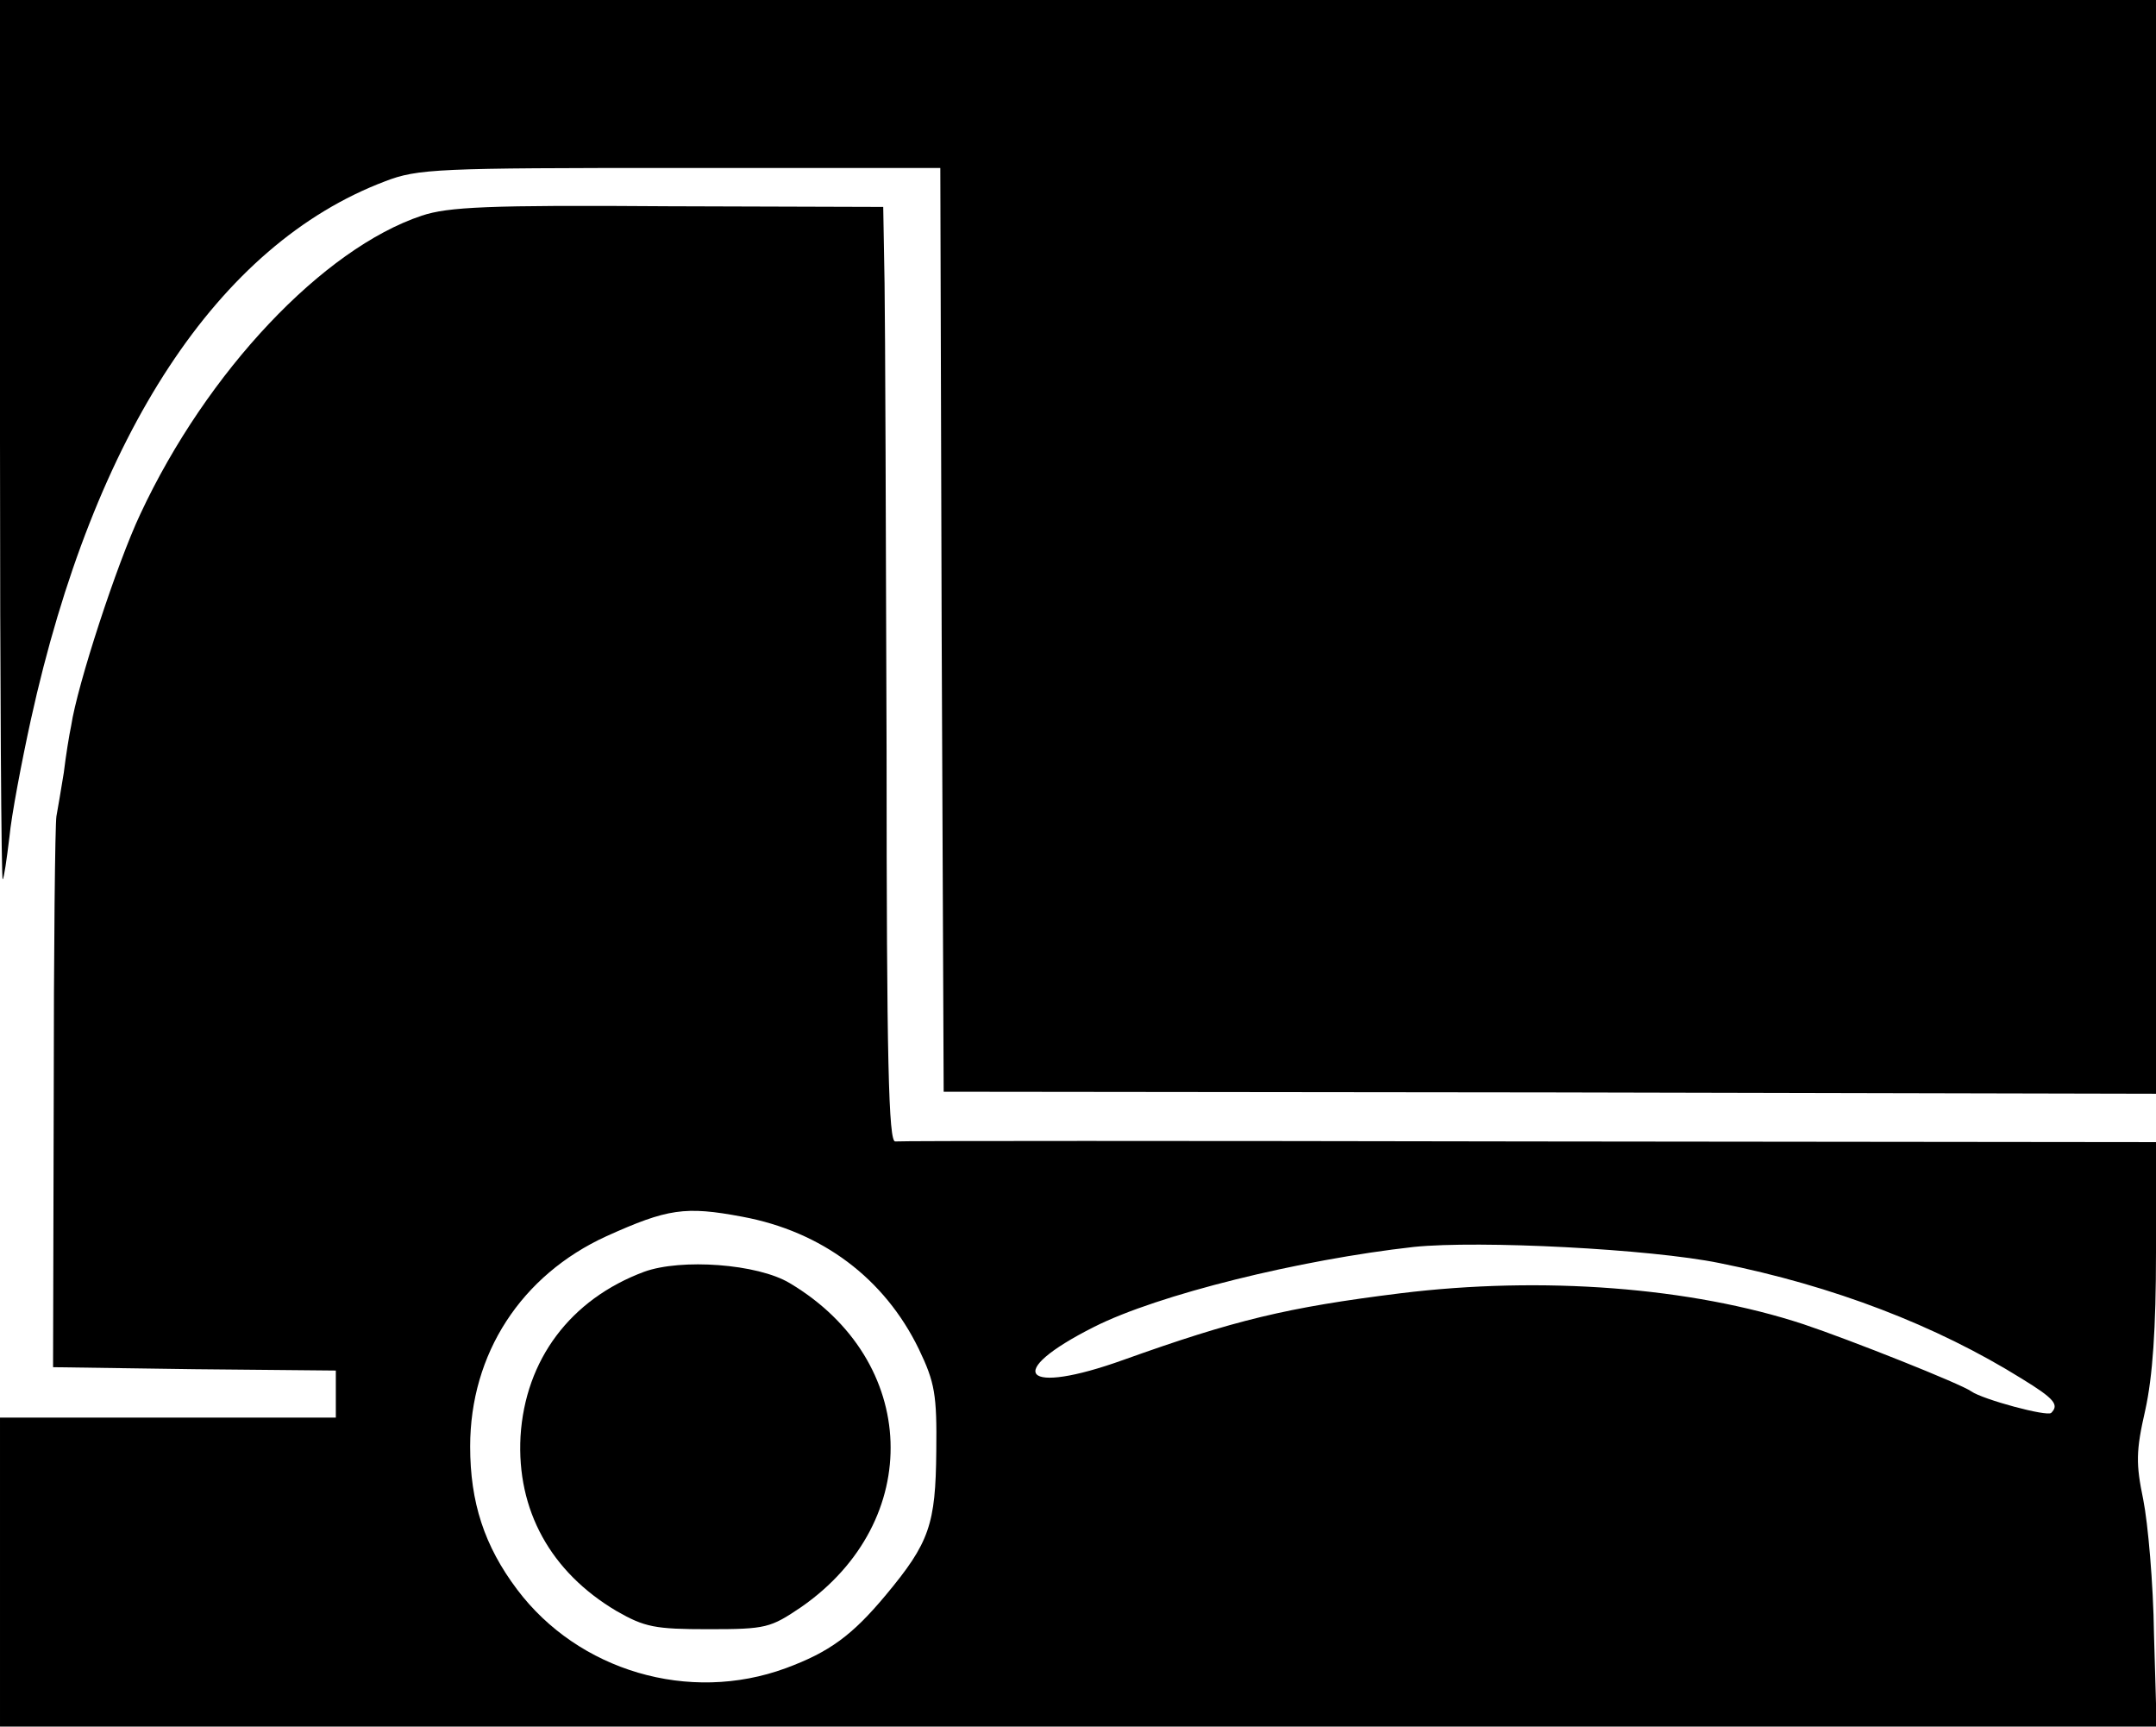
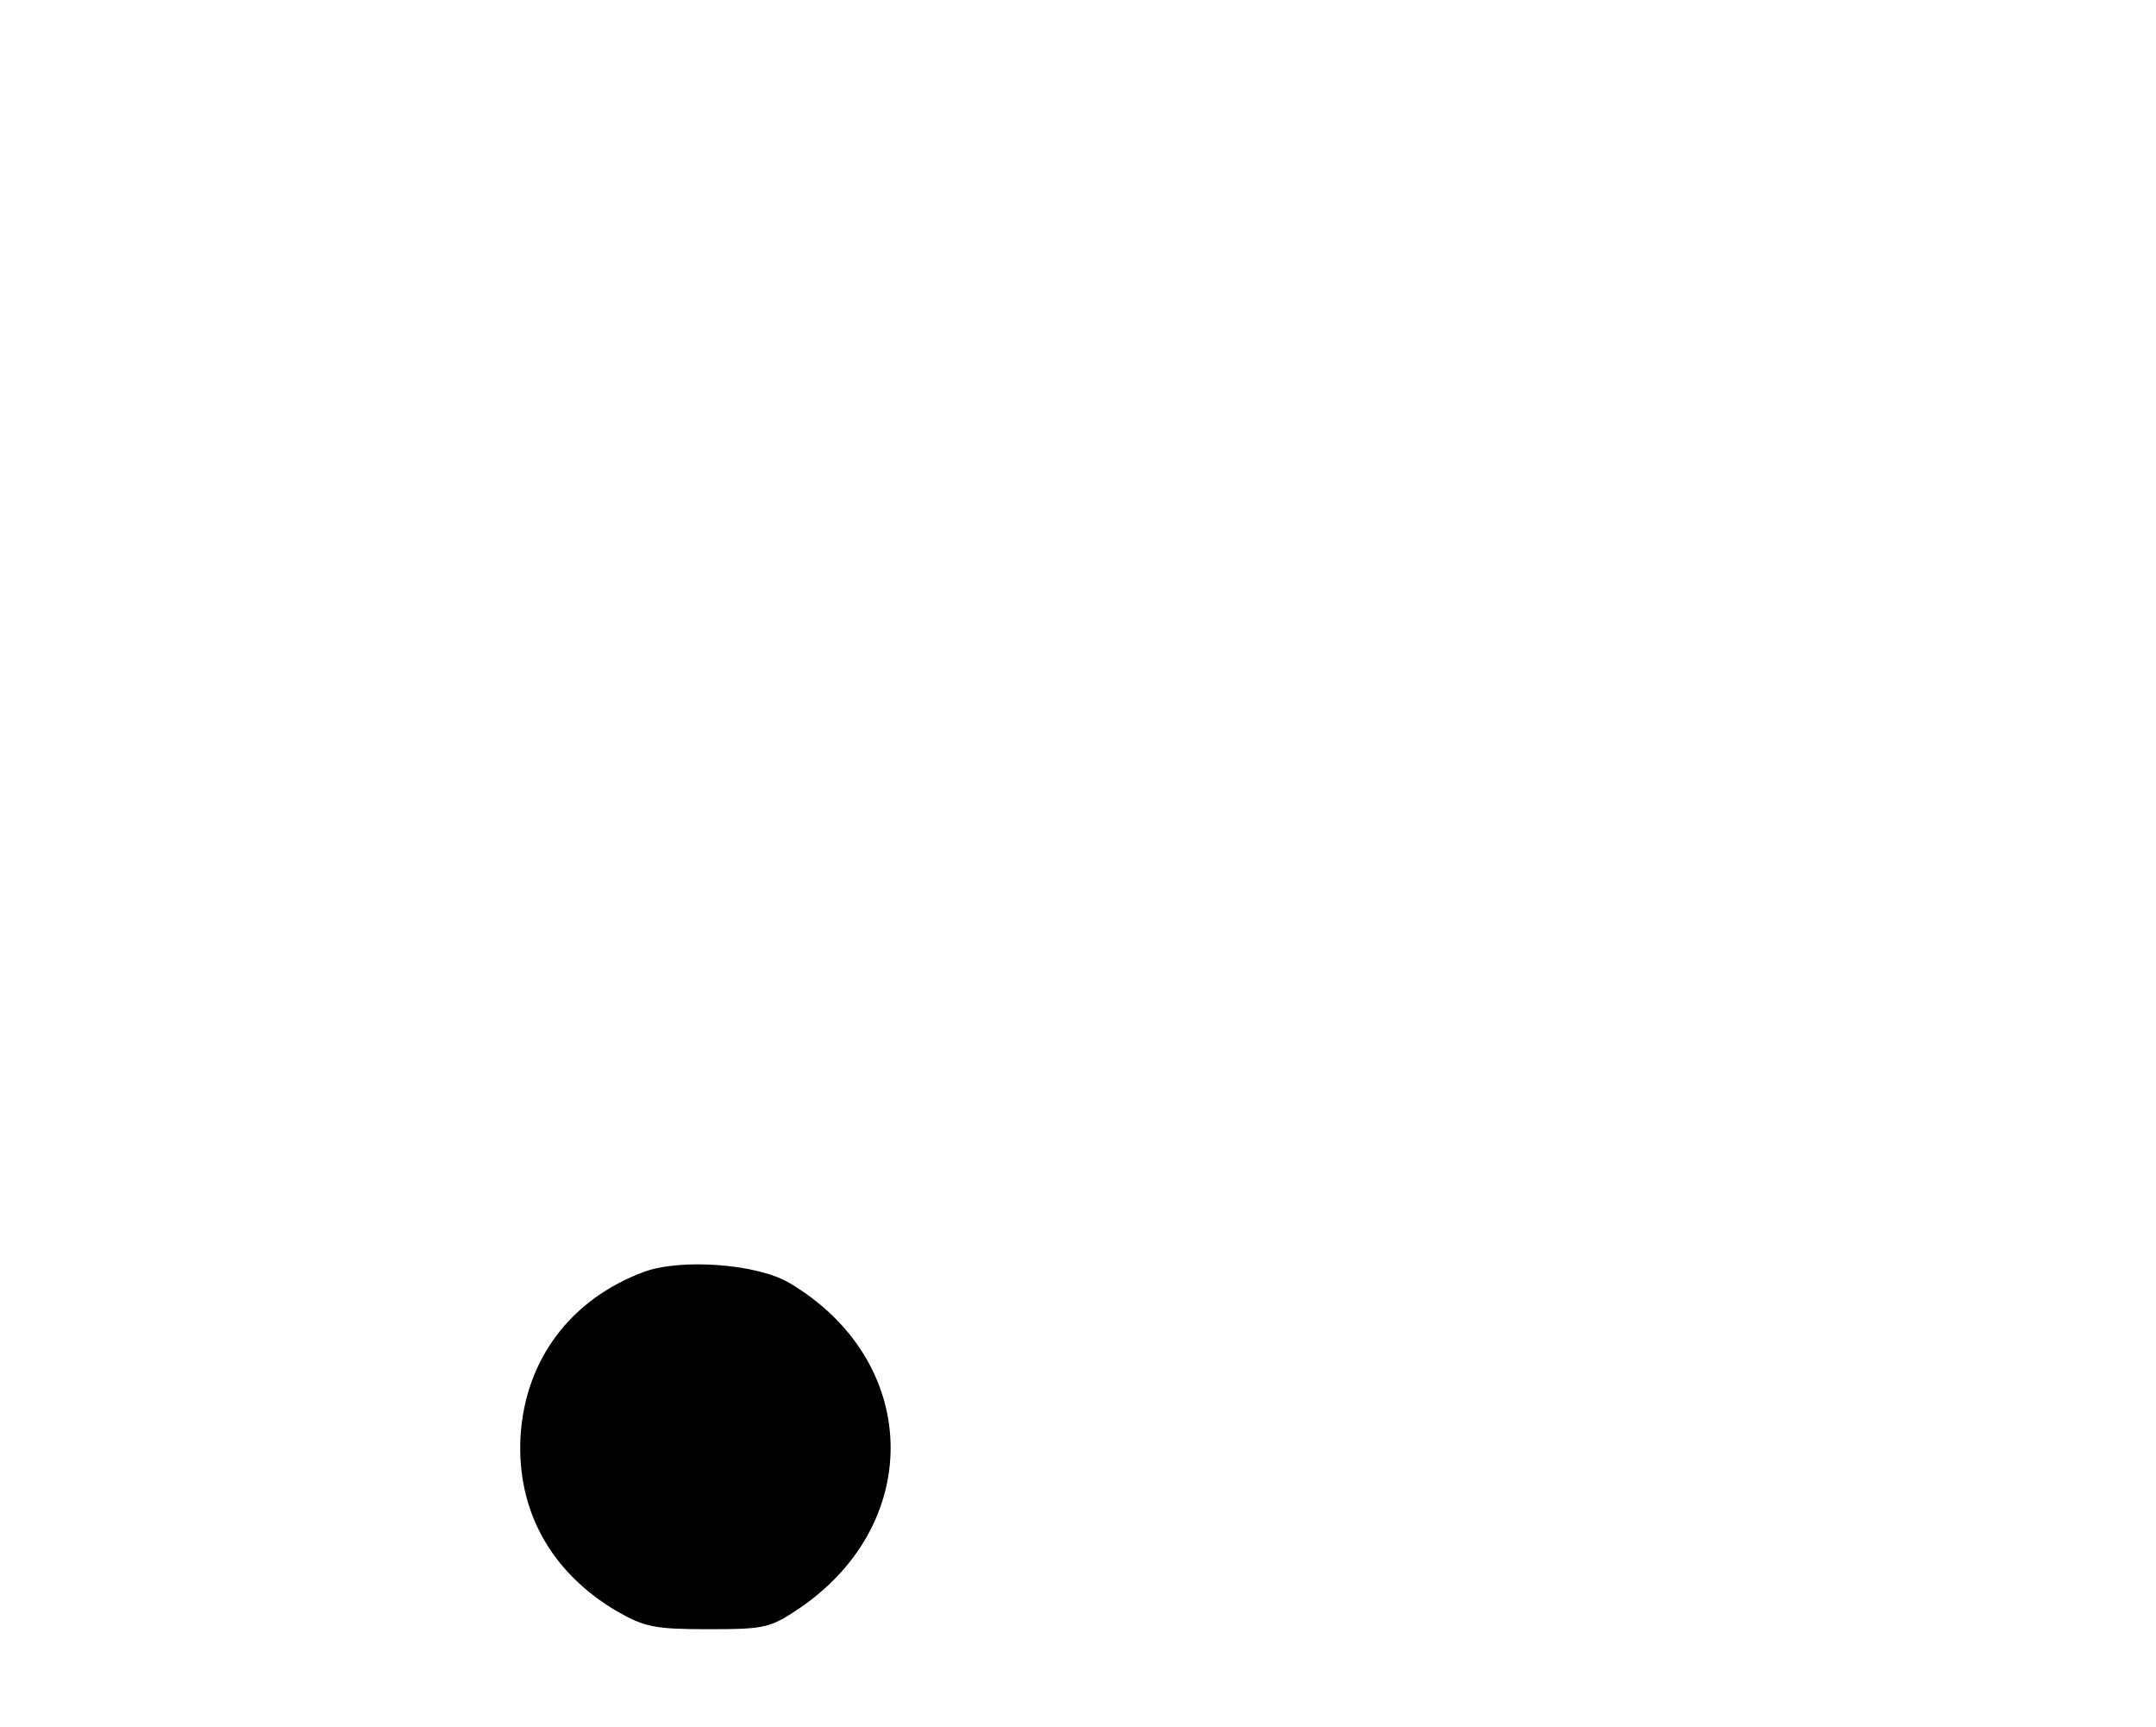
<svg xmlns="http://www.w3.org/2000/svg" width="321pt" height="257pt" viewBox="0 0 321 257" preserveAspectRatio="xMidYMid meet">
  <g transform="translate(0,257) scale(0.1,-0.1)" fill="#000000" stroke="none">
-     <path d="M0 1913 c0 -361 2 -654 4 -652 2 2 6 30 10 63 3 32 18 111 32 175 94 426 279 707 527 801 49 19 78 20 439 20 l388 0 2 -687 3 -688 903 -1 902 -2 0 814 0 814 -1605 0 -1605 0 0 -657z" />
-     <path d="M628 2249 c-147 -49 -320 -232 -419 -444 -35 -74 -94 -255 -103 -315 -3 -14 -8 -45 -11 -70 -4 -25 -9 -54 -11 -65 -2 -11 -4 -200 -4 -420 l-1 -400 211 -3 210 -2 0 -35 0 -35 -250 0 -250 0 0 -230 0 -230 1606 0 1605 0 -4 138 c-1 75 -9 165 -16 200 -11 53 -11 72 3 133 11 50 16 121 16 235 l0 164 -932 1 c-513 1 -939 1 -945 0 -10 -2 -13 121 -13 581 -1 321 -2 634 -3 696 l-2 114 -320 1 c-269 2 -328 -1 -367 -14z m477 -1490 c119 -22 212 -92 263 -197 24 -50 27 -68 26 -152 -1 -109 -10 -136 -75 -214 -50 -60 -84 -85 -149 -109 -144 -53 -309 -4 -400 117 -49 65 -70 130 -70 213 0 138 76 255 203 313 91 41 117 45 202 29z m1455 -69 c170 -34 323 -93 450 -172 49 -30 56 -39 44 -51 -6 -6 -102 20 -119 32 -15 11 -181 77 -250 100 -167 55 -389 72 -600 46 -169 -21 -247 -40 -412 -99 -150 -54 -181 -20 -44 49 95 48 306 100 476 119 98 10 352 -3 455 -24z" />
-     <path d="M959 677 c-110 -41 -177 -131 -184 -245 -6 -110 45 -202 143 -260 42 -24 57 -27 137 -27 86 0 92 2 138 33 184 128 176 367 -17 482 -48 29 -162 37 -217 17z" />
+     <path d="M959 677 c-110 -41 -177 -131 -184 -245 -6 -110 45 -202 143 -260 42 -24 57 -27 137 -27 86 0 92 2 138 33 184 128 176 367 -17 482 -48 29 -162 37 -217 17" />
  </g>
</svg>